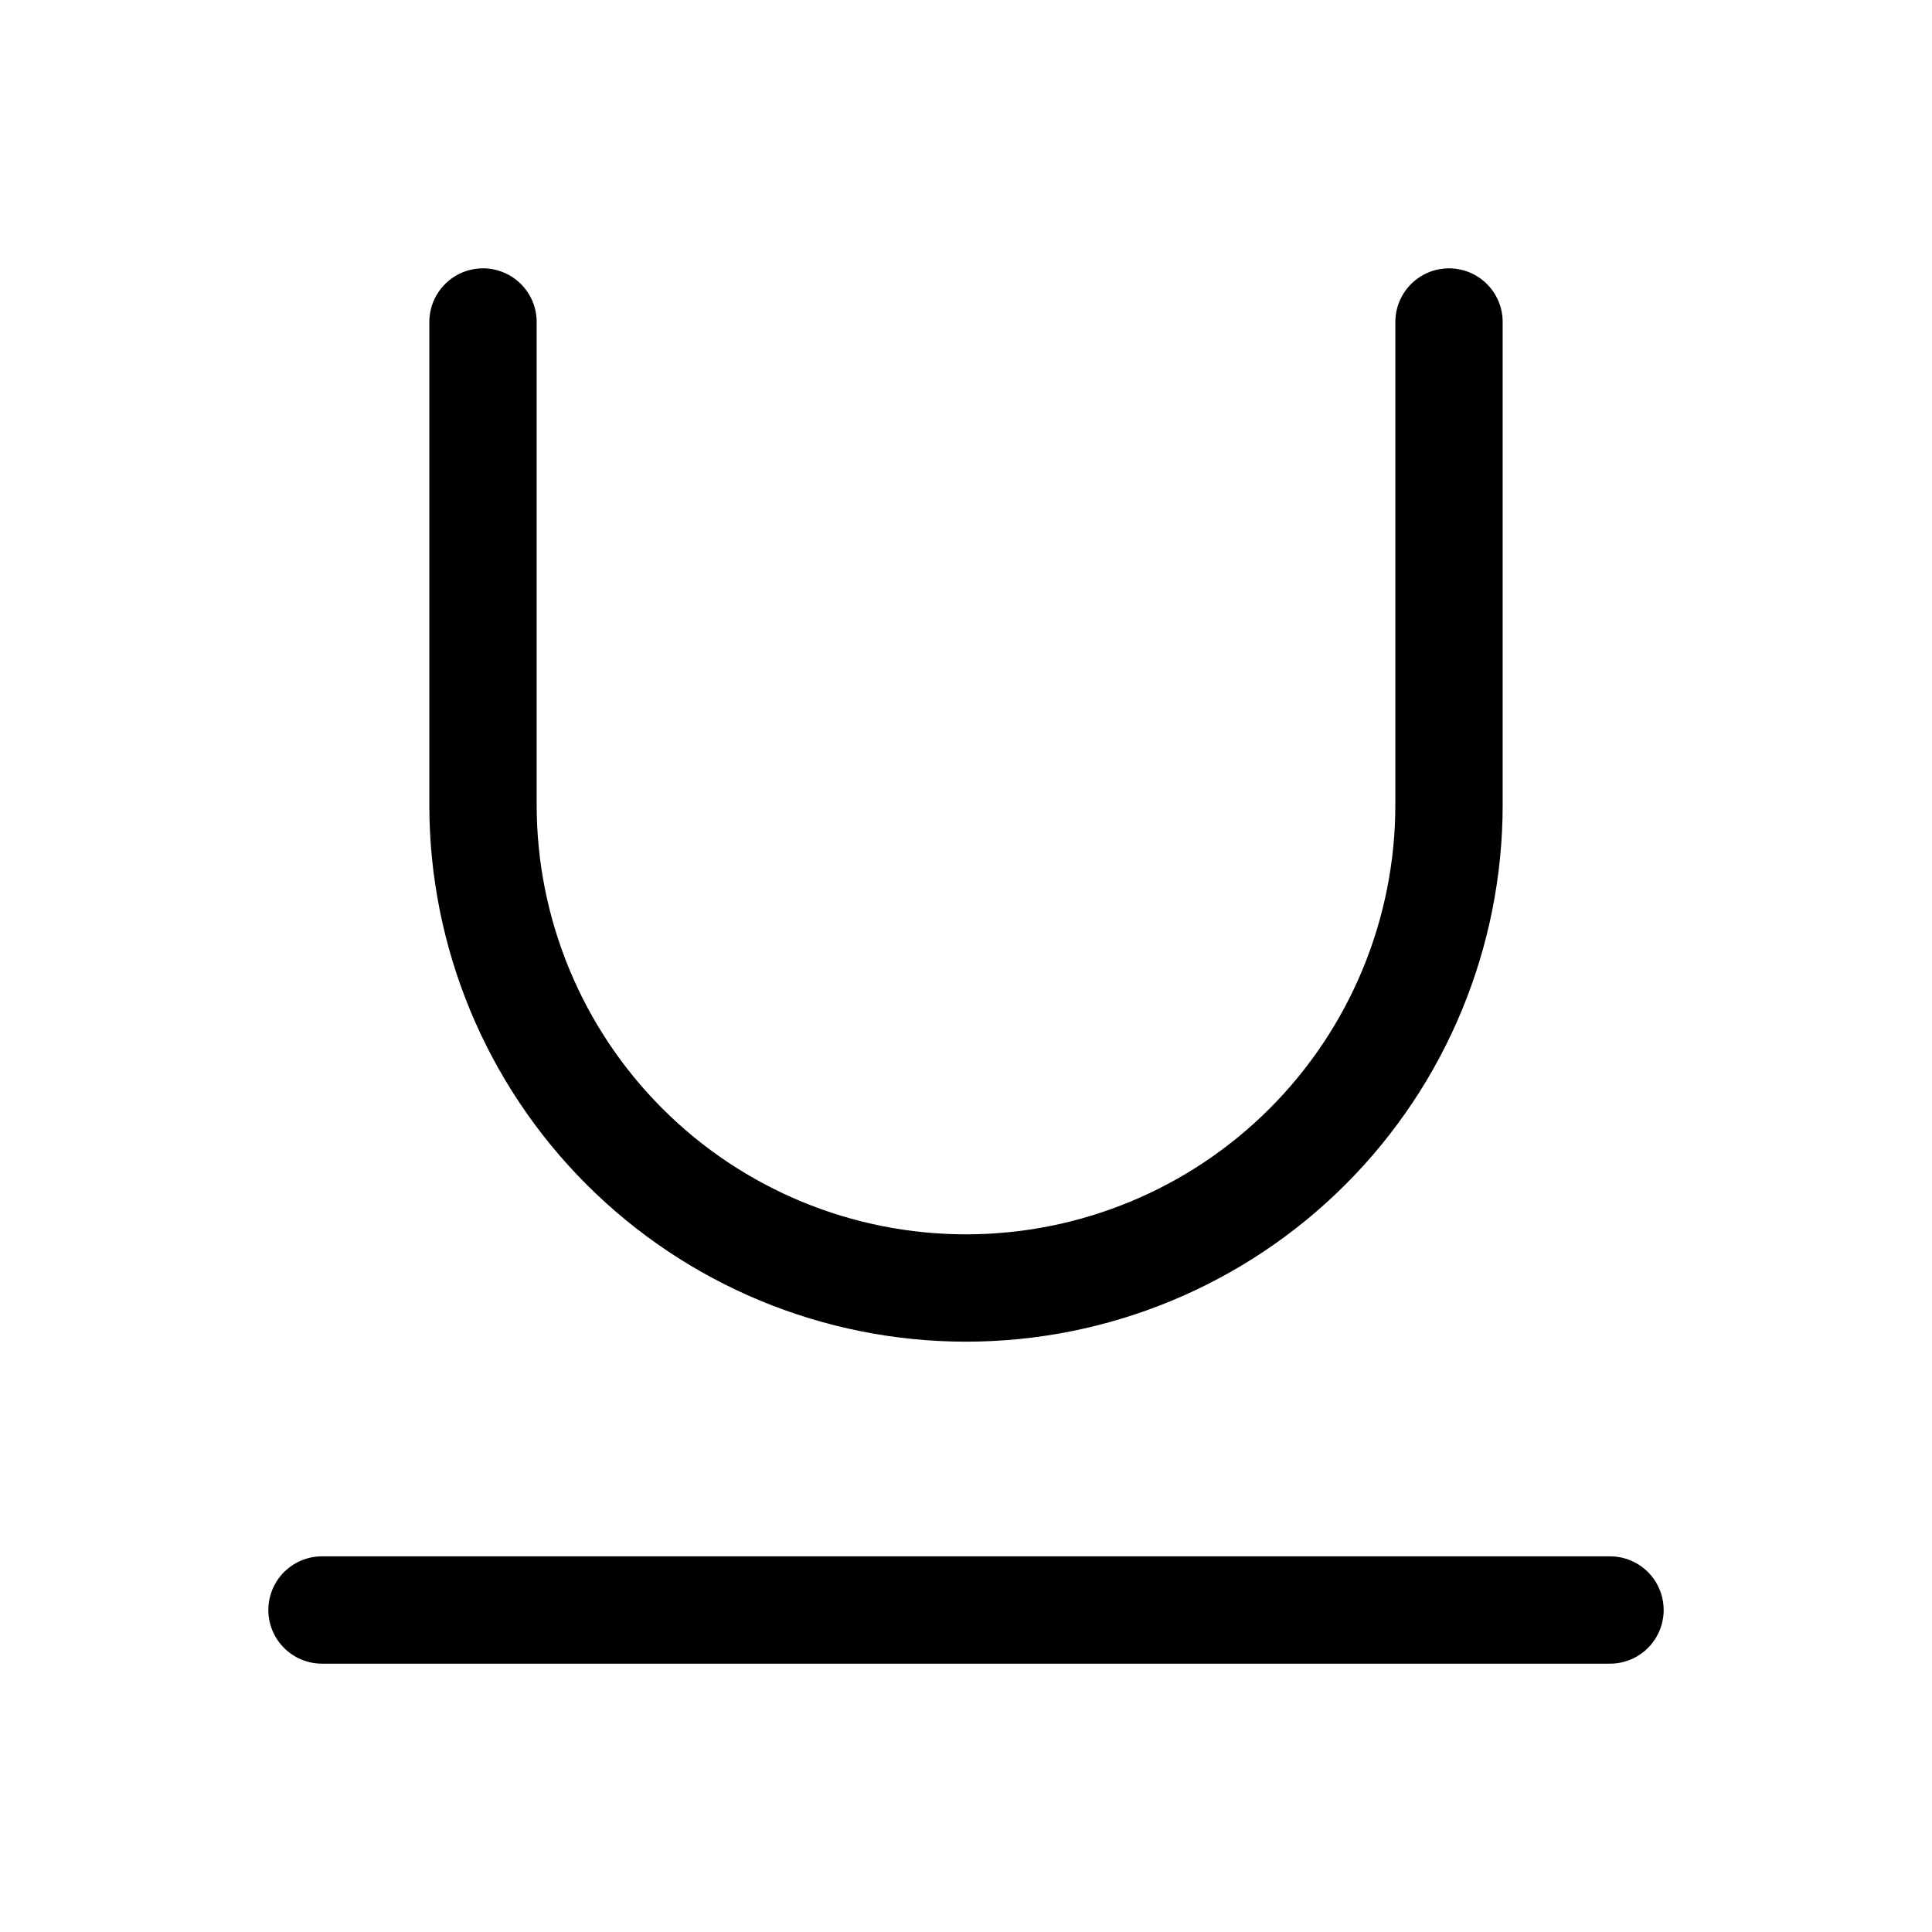
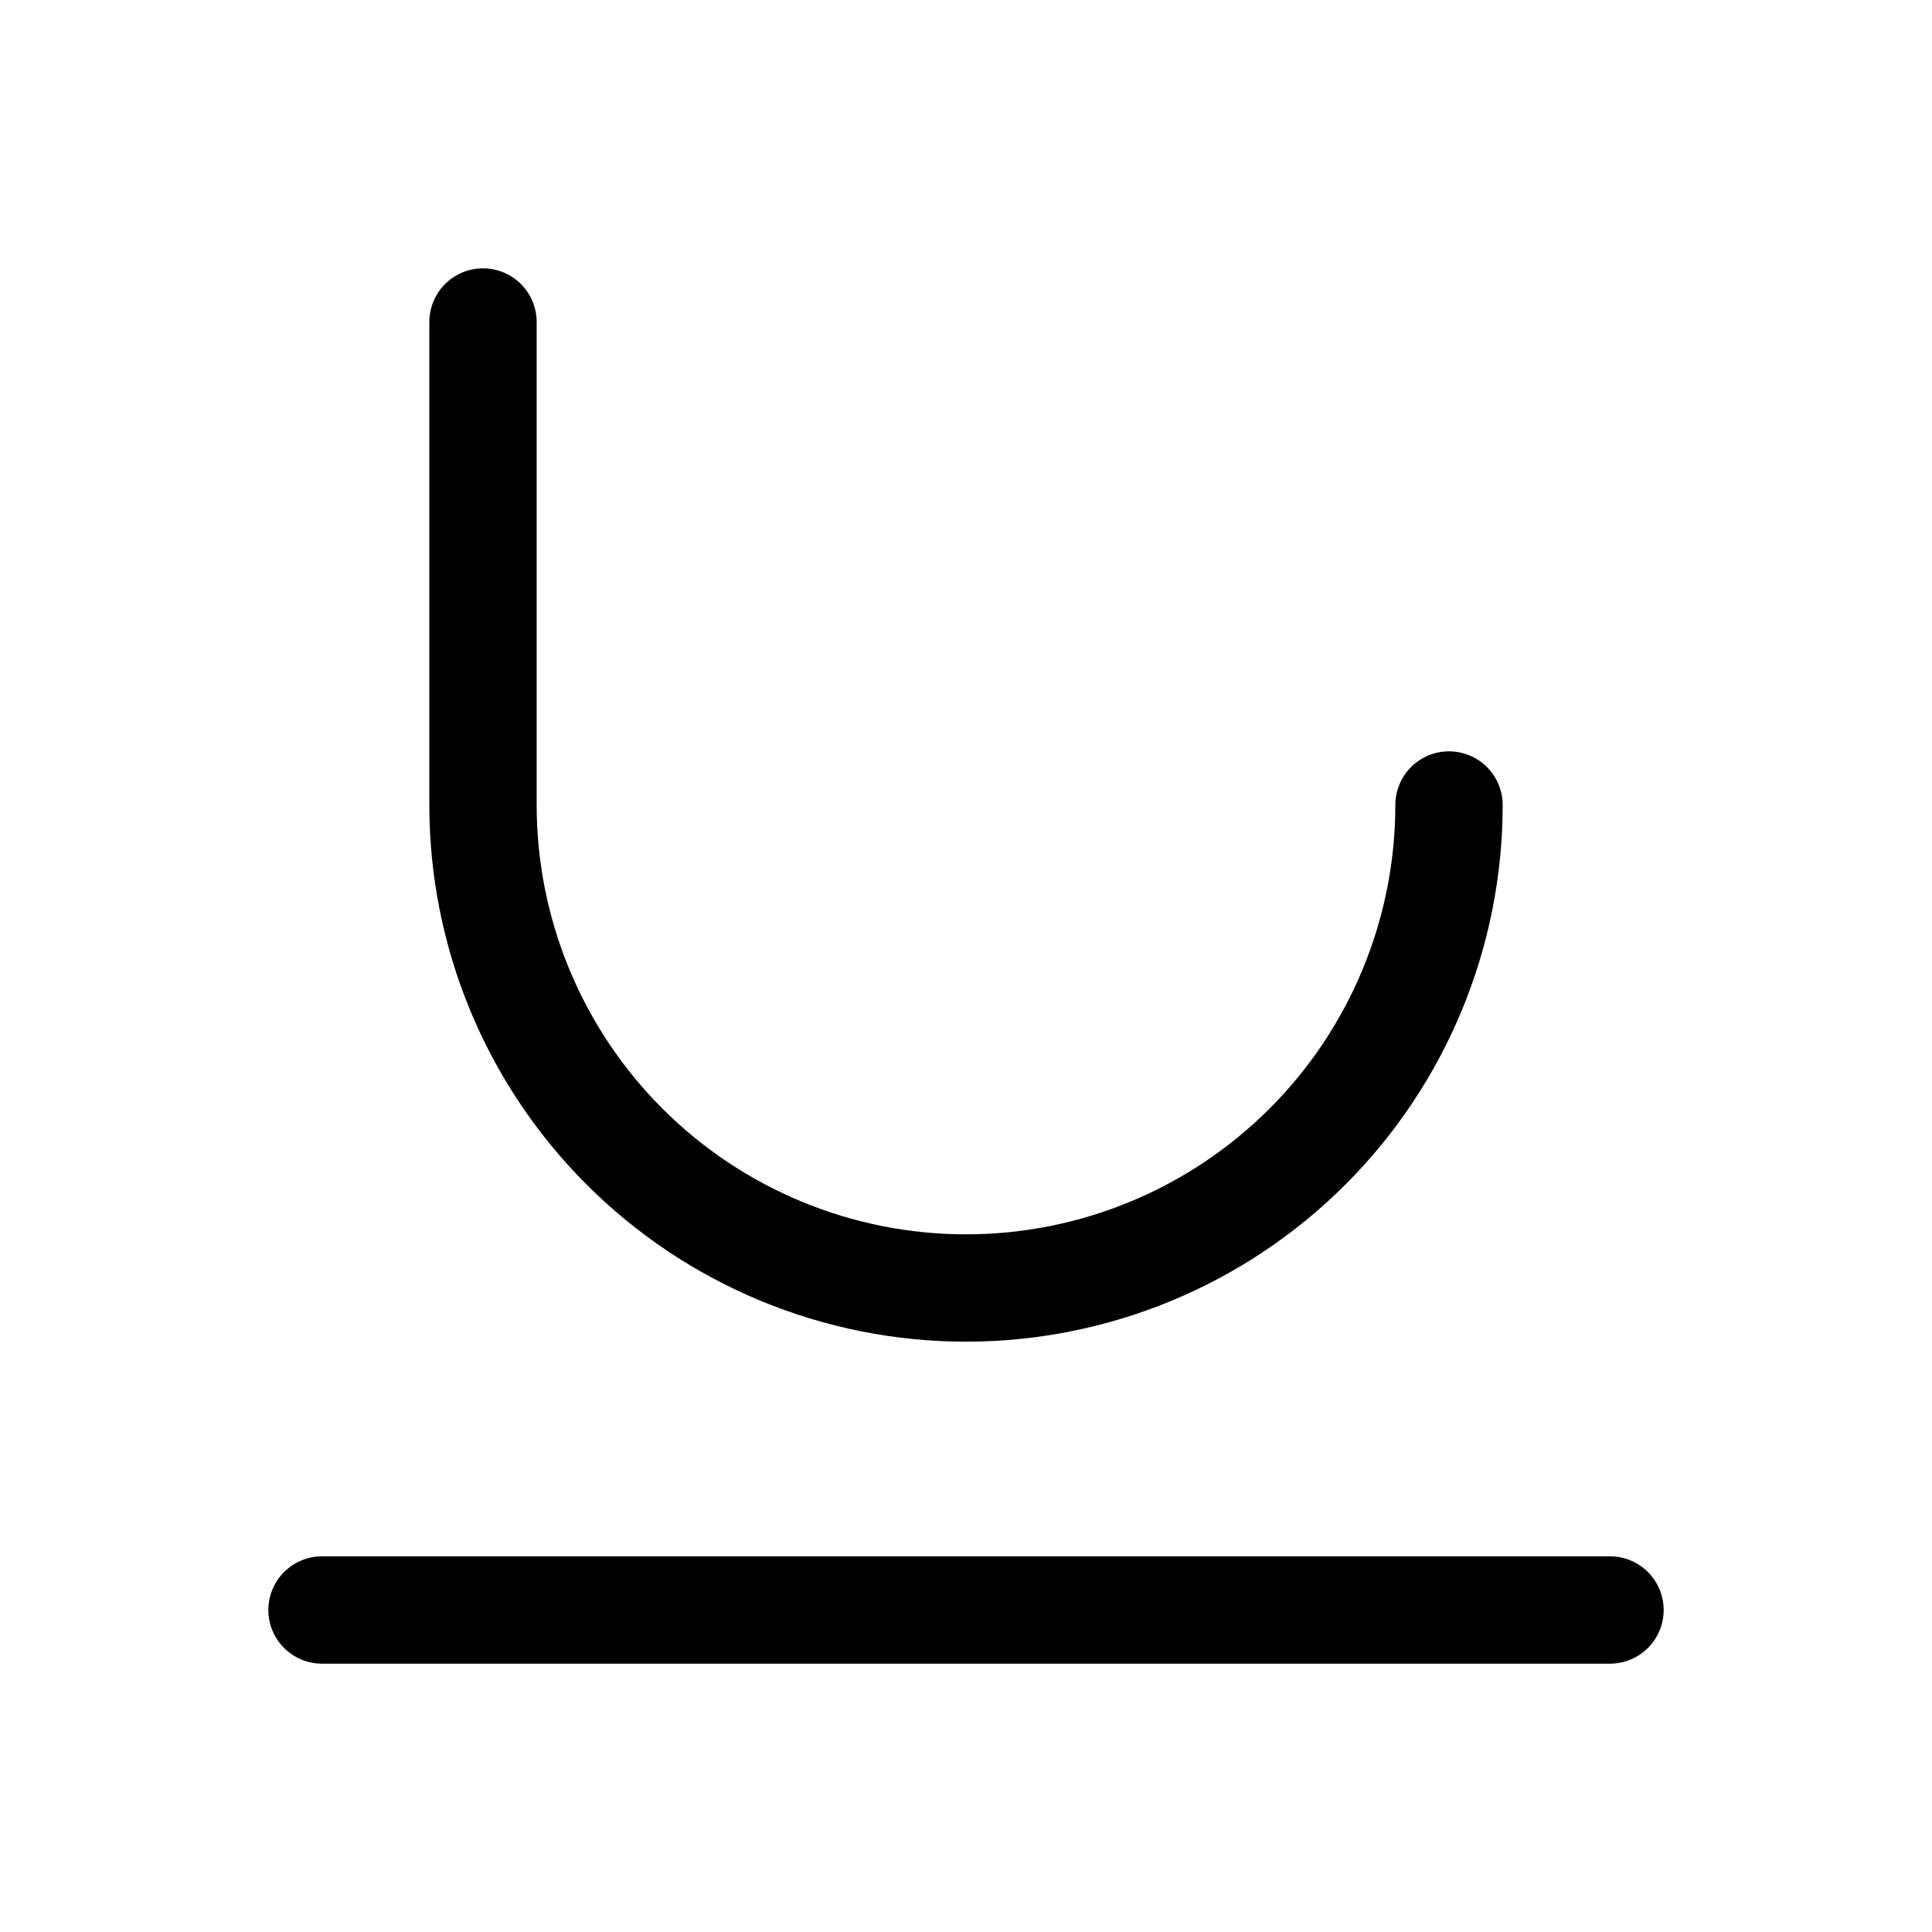
<svg xmlns="http://www.w3.org/2000/svg" width="18" height="18" viewBox="0 0 18 18" fill="none">
-   <path d="M4.5 3V7.5C4.5 8.693 4.974 9.838 5.818 10.682C6.662 11.526 7.807 12 9 12C10.194 12 11.338 11.526 12.182 10.682C13.026 9.838 13.5 8.693 13.5 7.5V3M3 15H15" stroke="black" stroke-linecap="round" stroke-linejoin="round" />
+   <path d="M4.5 3V7.5C4.5 8.693 4.974 9.838 5.818 10.682C6.662 11.526 7.807 12 9 12C10.194 12 11.338 11.526 12.182 10.682C13.026 9.838 13.5 8.693 13.5 7.5M3 15H15" stroke="black" stroke-linecap="round" stroke-linejoin="round" />
</svg>